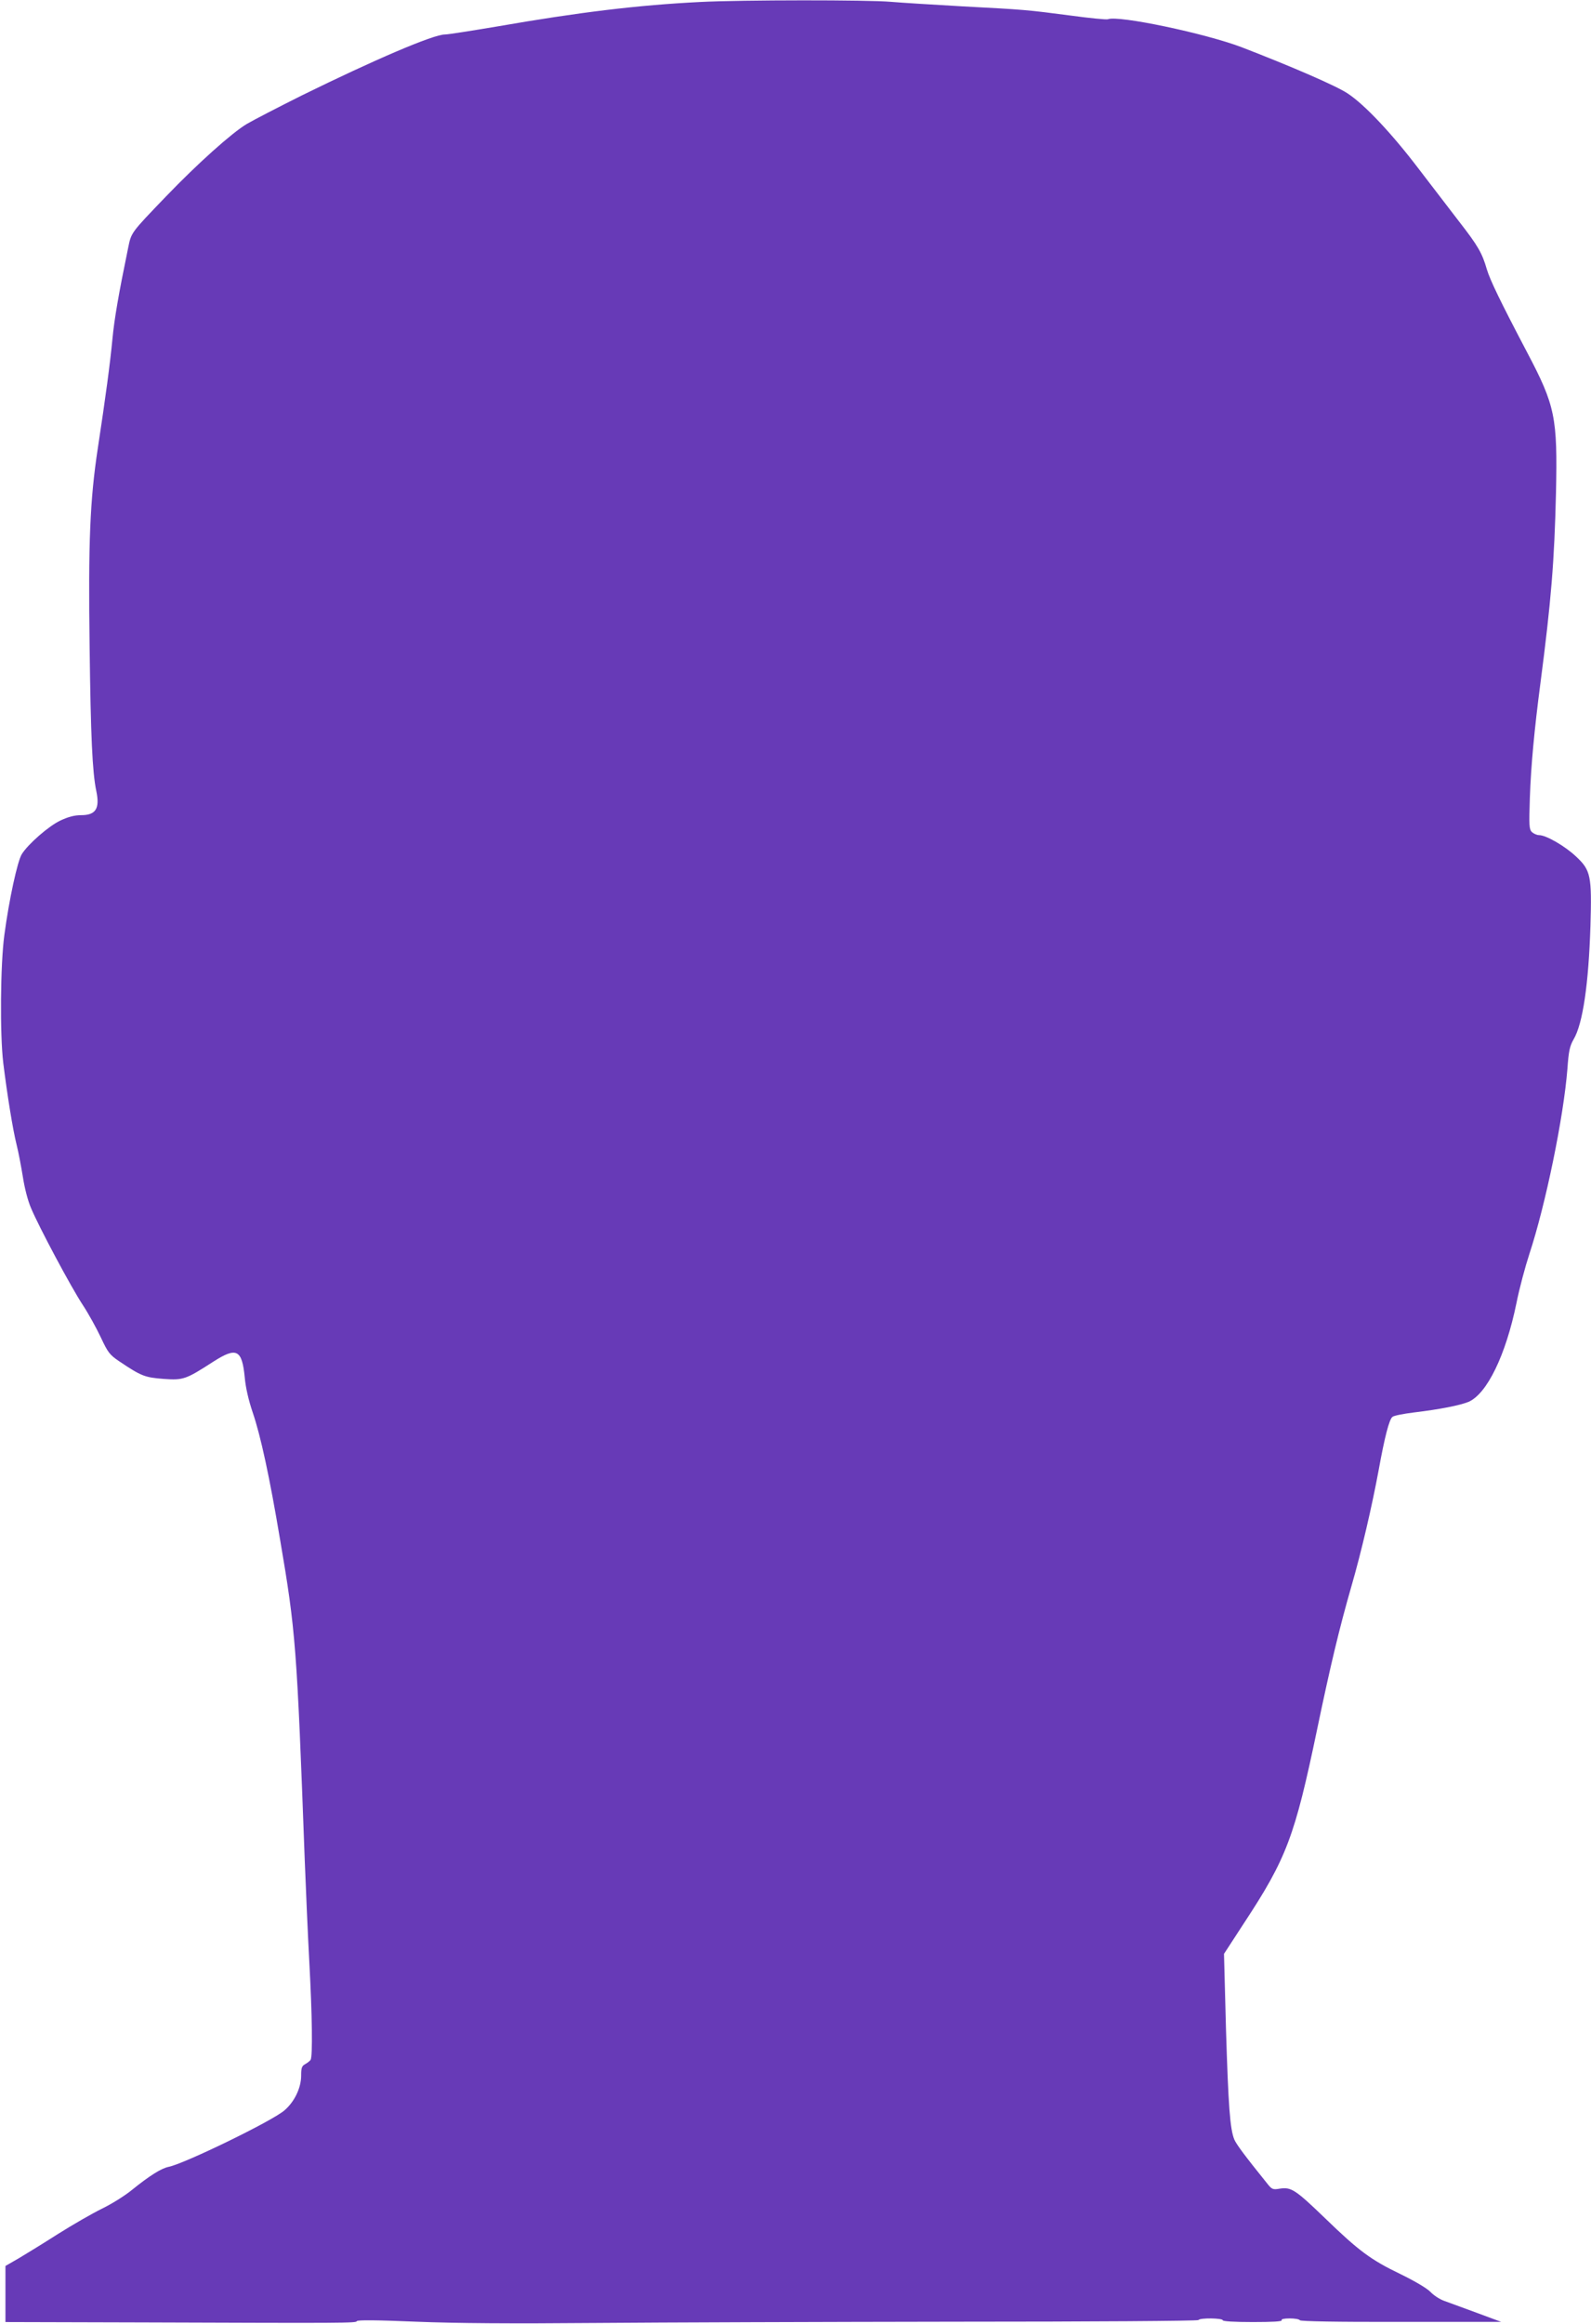
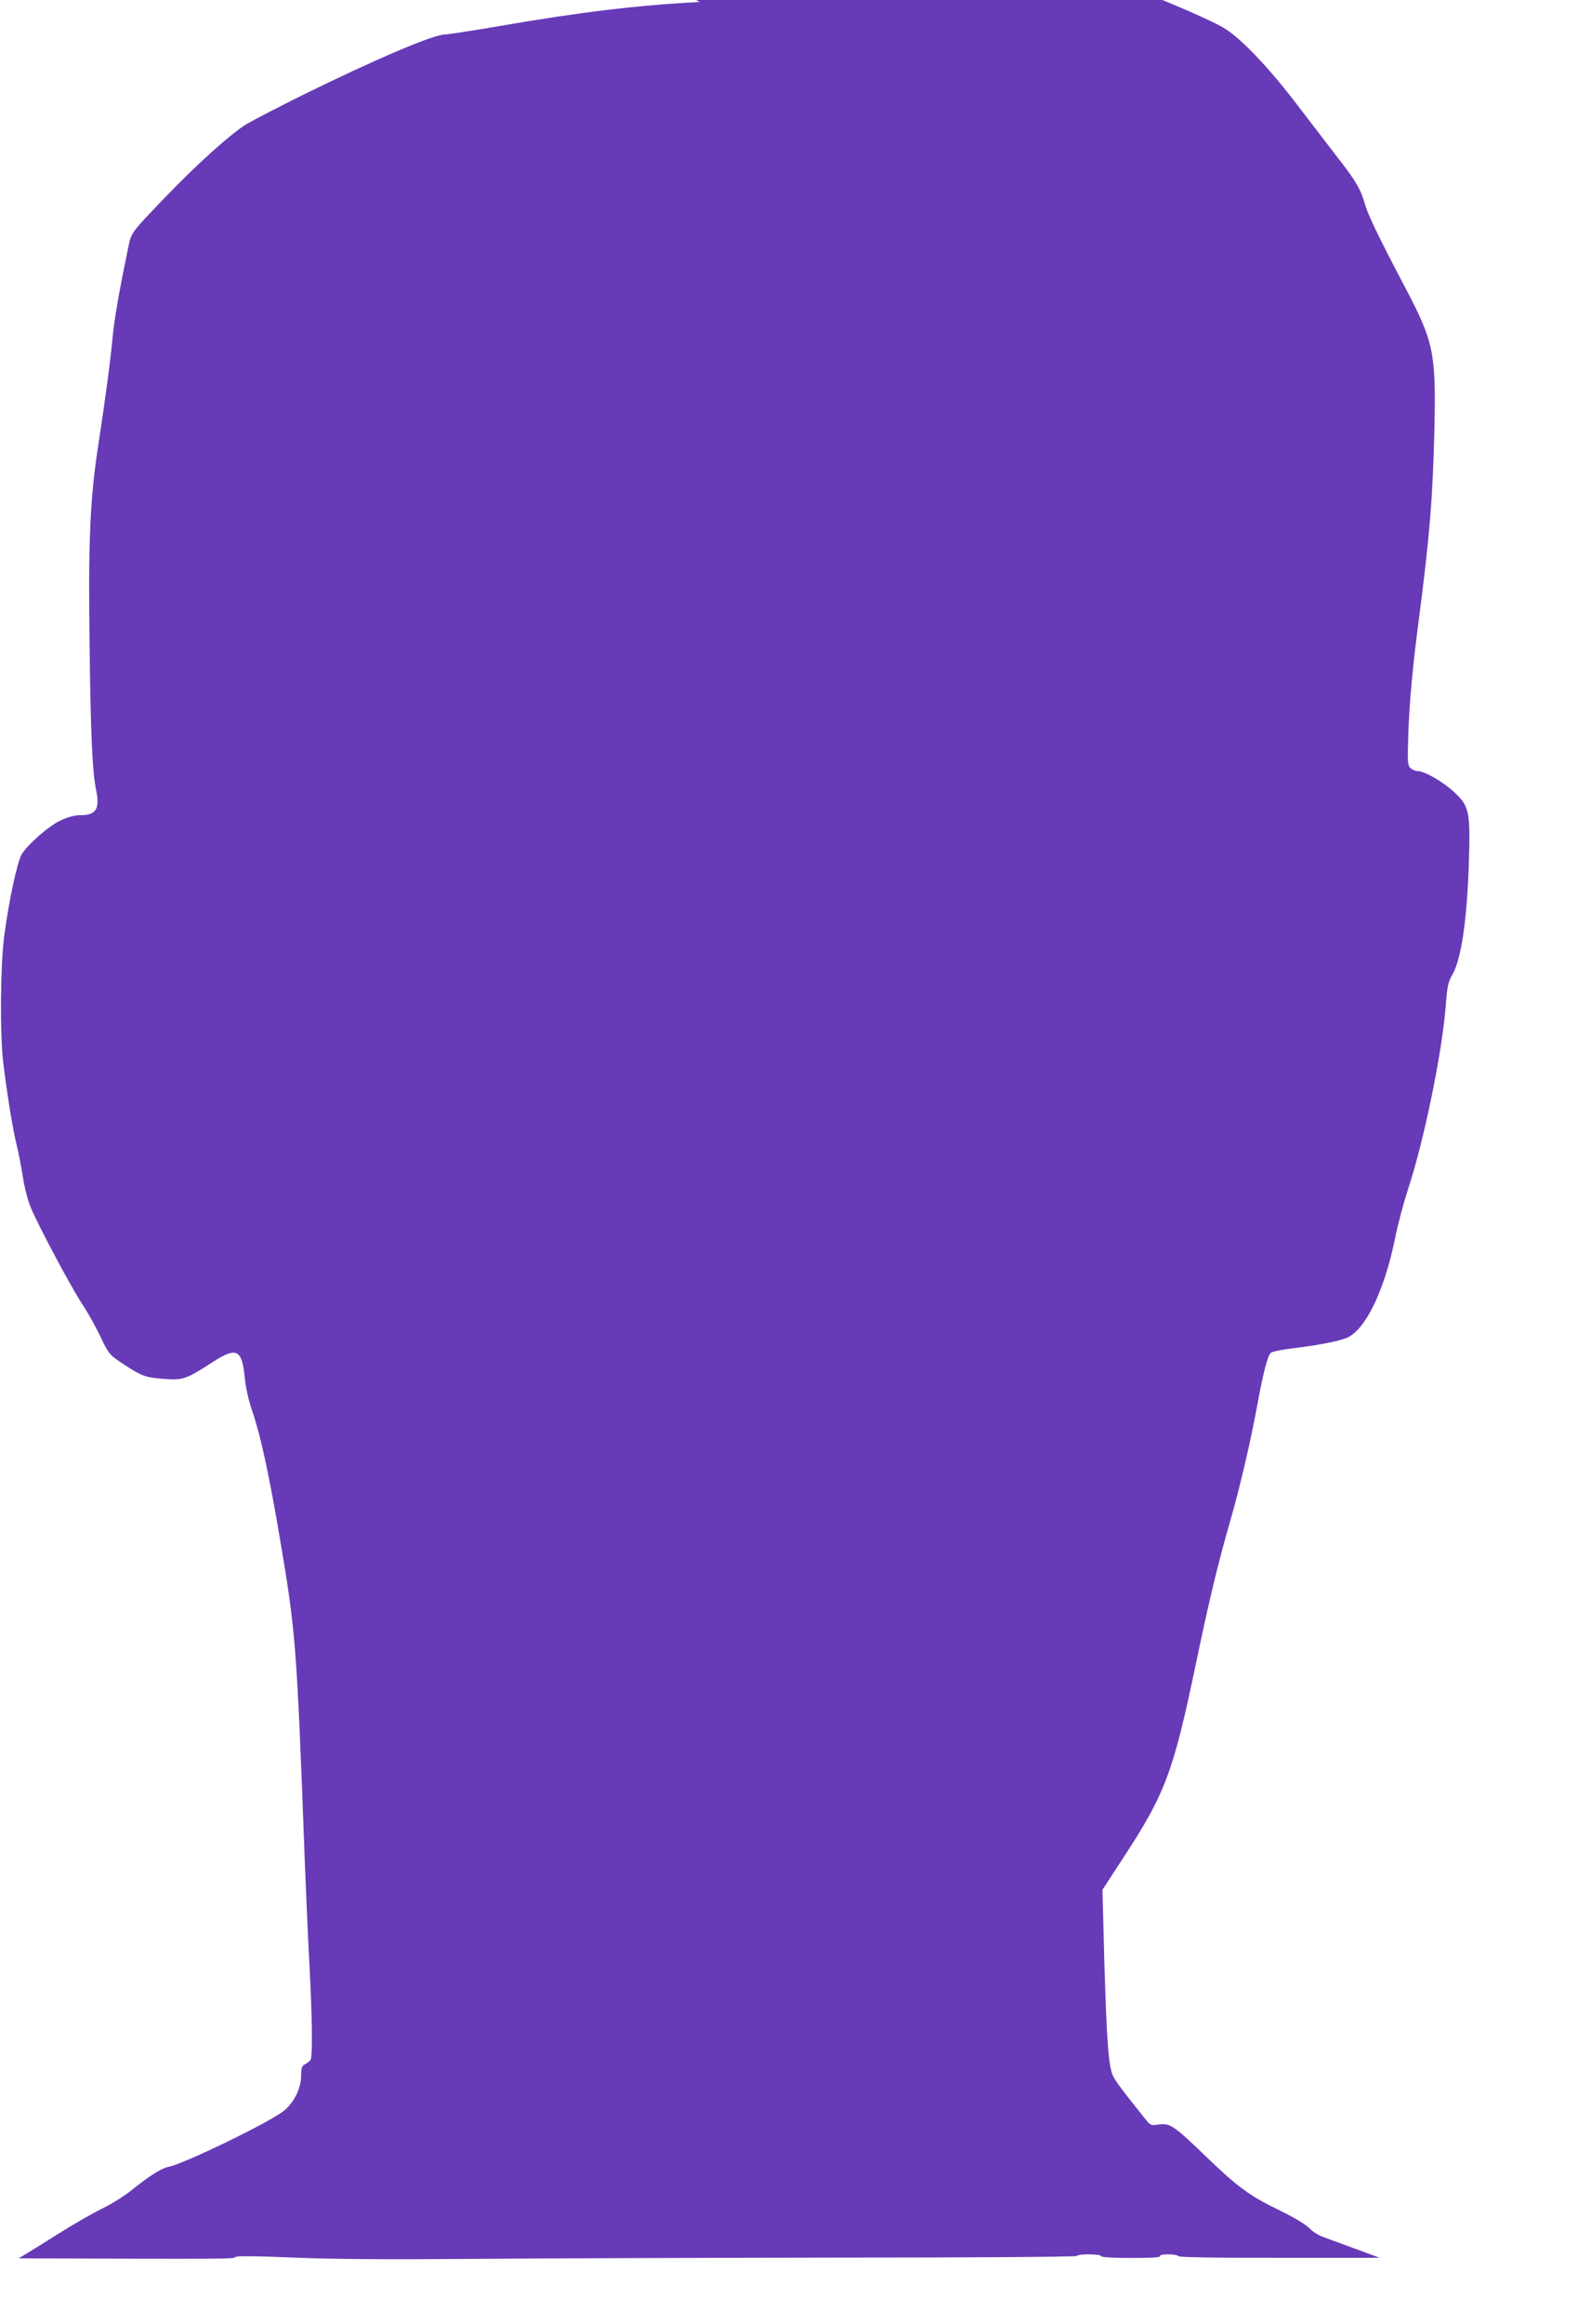
<svg xmlns="http://www.w3.org/2000/svg" version="1.0" width="877pt" height="1280pt" viewBox="0 0 877 1280" preserveAspectRatio="xMidYMid meet">
  <g transform="translate(0,1280) scale(0.1,-0.1)" fill="#673ab7" stroke="none">
-     <path d="M3858 12789 c-340 -17 -664 -56 -1113 -134 -143 -24 -275 -45 -293 -45 -64 0 -390 -140 -787 -335 -126 -63 -264 -134 -305 -158 -82 -49 -270 -217 -445 -399 -195 -203 -191 -197 -209 -285 -52 -252 -76 -391 -86 -498 -13 -137 -38 -323 -81 -605 -43 -283 -53 -519 -45 -1095 6 -487 15 -690 37 -793 20 -96 -3 -132 -84 -132 -36 0 -70 -9 -113 -29 -65 -30 -180 -131 -214 -186 -24 -39 -70 -250 -96 -445 -22 -161 -25 -548 -6 -705 22 -178 53 -368 73 -448 11 -43 26 -124 35 -179 9 -59 27 -131 45 -172 42 -101 220 -435 286 -535 31 -47 75 -127 99 -178 39 -83 48 -95 101 -131 122 -82 141 -89 244 -97 110 -8 123 -3 275 95 128 82 158 67 173 -86 5 -57 21 -126 44 -194 44 -129 93 -355 151 -701 86 -505 92 -579 136 -1769 6 -157 17 -408 25 -557 16 -295 19 -521 7 -539 -4 -6 -17 -16 -29 -23 -19 -10 -23 -20 -23 -64 0 -67 -37 -144 -92 -191 -68 -59 -550 -293 -638 -311 -41 -8 -106 -49 -205 -129 -38 -31 -112 -77 -164 -102 -51 -25 -159 -87 -240 -138 -80 -51 -179 -112 -218 -135 l-73 -42 0 -154 0 -155 743 -2 c1138 -4 1190 -4 1194 7 2 7 112 6 325 -3 223 -9 530 -11 988 -7 366 3 1262 6 1993 7 738 0 1330 4 1333 9 7 13 134 11 134 -1 0 -6 62 -10 166 -10 107 0 163 3 159 10 -4 6 13 10 44 10 27 0 53 -4 56 -10 4 -6 200 -10 558 -9 l552 0 -135 50 c-74 27 -155 57 -180 66 -25 9 -58 31 -75 49 -18 19 -83 58 -165 98 -162 78 -228 126 -415 307 -164 158 -187 173 -249 164 -41 -7 -45 -5 -74 32 -121 150 -166 211 -178 238 -24 58 -33 185 -46 607 l-11 416 110 169 c235 357 280 477 403 1066 73 350 122 556 190 792 55 190 113 440 150 640 32 177 58 279 76 291 8 7 61 17 117 24 142 17 255 39 303 59 101 45 204 256 263 543 16 81 49 203 71 270 90 273 189 754 210 1021 7 99 13 125 34 162 51 85 83 307 93 625 8 275 2 306 -78 381 -61 58 -166 119 -205 119 -12 0 -30 8 -40 17 -15 16 -16 35 -11 188 6 178 25 378 58 630 60 460 77 673 86 1050 9 416 -4 480 -159 774 -150 285 -204 398 -222 457 -26 90 -48 129 -154 265 -53 69 -153 199 -221 288 -149 196 -299 355 -392 416 -60 41 -315 151 -585 255 -200 76 -679 177 -737 154 -8 -3 -100 6 -203 20 -244 32 -257 33 -599 51 -159 9 -337 20 -395 25 -121 11 -820 11 -1052 -1z" />
+     <path d="M3858 12789 c-340 -17 -664 -56 -1113 -134 -143 -24 -275 -45 -293 -45 -64 0 -390 -140 -787 -335 -126 -63 -264 -134 -305 -158 -82 -49 -270 -217 -445 -399 -195 -203 -191 -197 -209 -285 -52 -252 -76 -391 -86 -498 -13 -137 -38 -323 -81 -605 -43 -283 -53 -519 -45 -1095 6 -487 15 -690 37 -793 20 -96 -3 -132 -84 -132 -36 0 -70 -9 -113 -29 -65 -30 -180 -131 -214 -186 -24 -39 -70 -250 -96 -445 -22 -161 -25 -548 -6 -705 22 -178 53 -368 73 -448 11 -43 26 -124 35 -179 9 -59 27 -131 45 -172 42 -101 220 -435 286 -535 31 -47 75 -127 99 -178 39 -83 48 -95 101 -131 122 -82 141 -89 244 -97 110 -8 123 -3 275 95 128 82 158 67 173 -86 5 -57 21 -126 44 -194 44 -129 93 -355 151 -701 86 -505 92 -579 136 -1769 6 -157 17 -408 25 -557 16 -295 19 -521 7 -539 -4 -6 -17 -16 -29 -23 -19 -10 -23 -20 -23 -64 0 -67 -37 -144 -92 -191 -68 -59 -550 -293 -638 -311 -41 -8 -106 -49 -205 -129 -38 -31 -112 -77 -164 -102 -51 -25 -159 -87 -240 -138 -80 -51 -179 -112 -218 -135 c1138 -4 1190 -4 1194 7 2 7 112 6 325 -3 223 -9 530 -11 988 -7 366 3 1262 6 1993 7 738 0 1330 4 1333 9 7 13 134 11 134 -1 0 -6 62 -10 166 -10 107 0 163 3 159 10 -4 6 13 10 44 10 27 0 53 -4 56 -10 4 -6 200 -10 558 -9 l552 0 -135 50 c-74 27 -155 57 -180 66 -25 9 -58 31 -75 49 -18 19 -83 58 -165 98 -162 78 -228 126 -415 307 -164 158 -187 173 -249 164 -41 -7 -45 -5 -74 32 -121 150 -166 211 -178 238 -24 58 -33 185 -46 607 l-11 416 110 169 c235 357 280 477 403 1066 73 350 122 556 190 792 55 190 113 440 150 640 32 177 58 279 76 291 8 7 61 17 117 24 142 17 255 39 303 59 101 45 204 256 263 543 16 81 49 203 71 270 90 273 189 754 210 1021 7 99 13 125 34 162 51 85 83 307 93 625 8 275 2 306 -78 381 -61 58 -166 119 -205 119 -12 0 -30 8 -40 17 -15 16 -16 35 -11 188 6 178 25 378 58 630 60 460 77 673 86 1050 9 416 -4 480 -159 774 -150 285 -204 398 -222 457 -26 90 -48 129 -154 265 -53 69 -153 199 -221 288 -149 196 -299 355 -392 416 -60 41 -315 151 -585 255 -200 76 -679 177 -737 154 -8 -3 -100 6 -203 20 -244 32 -257 33 -599 51 -159 9 -337 20 -395 25 -121 11 -820 11 -1052 -1z" />
  </g>
</svg>